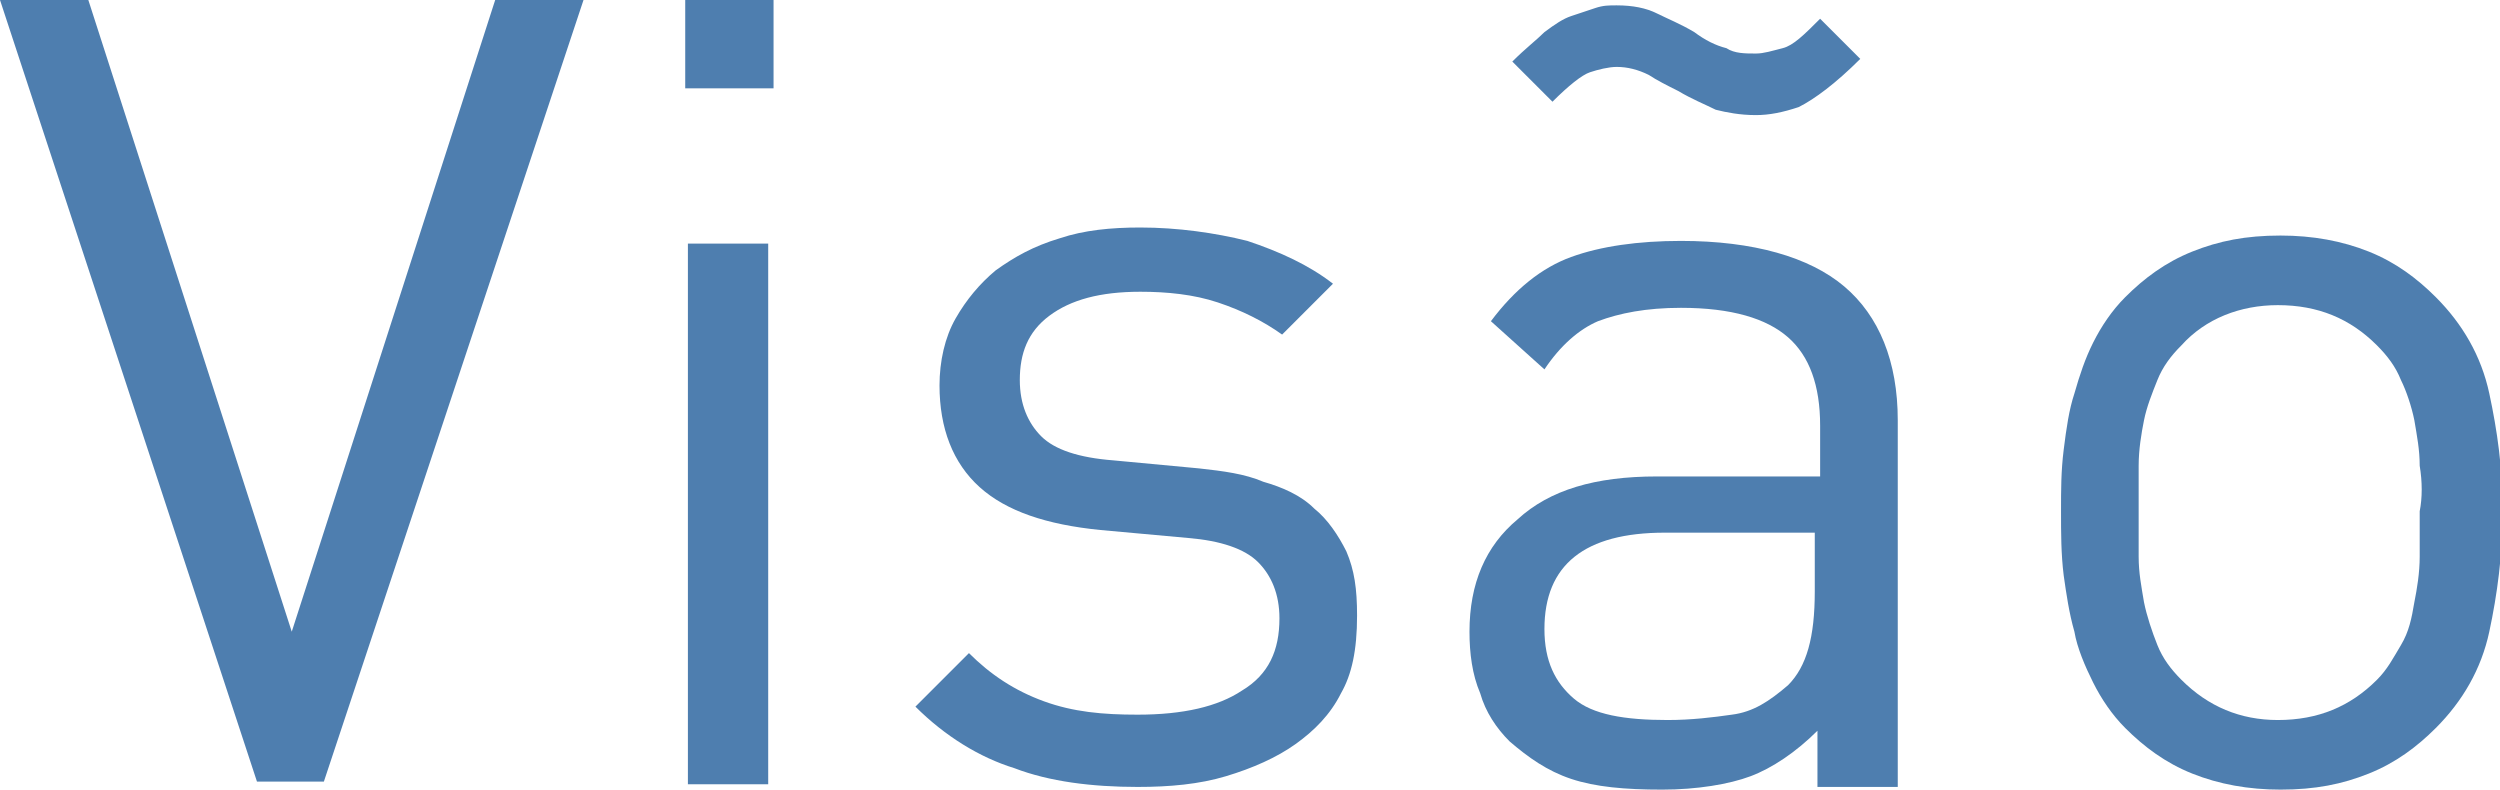
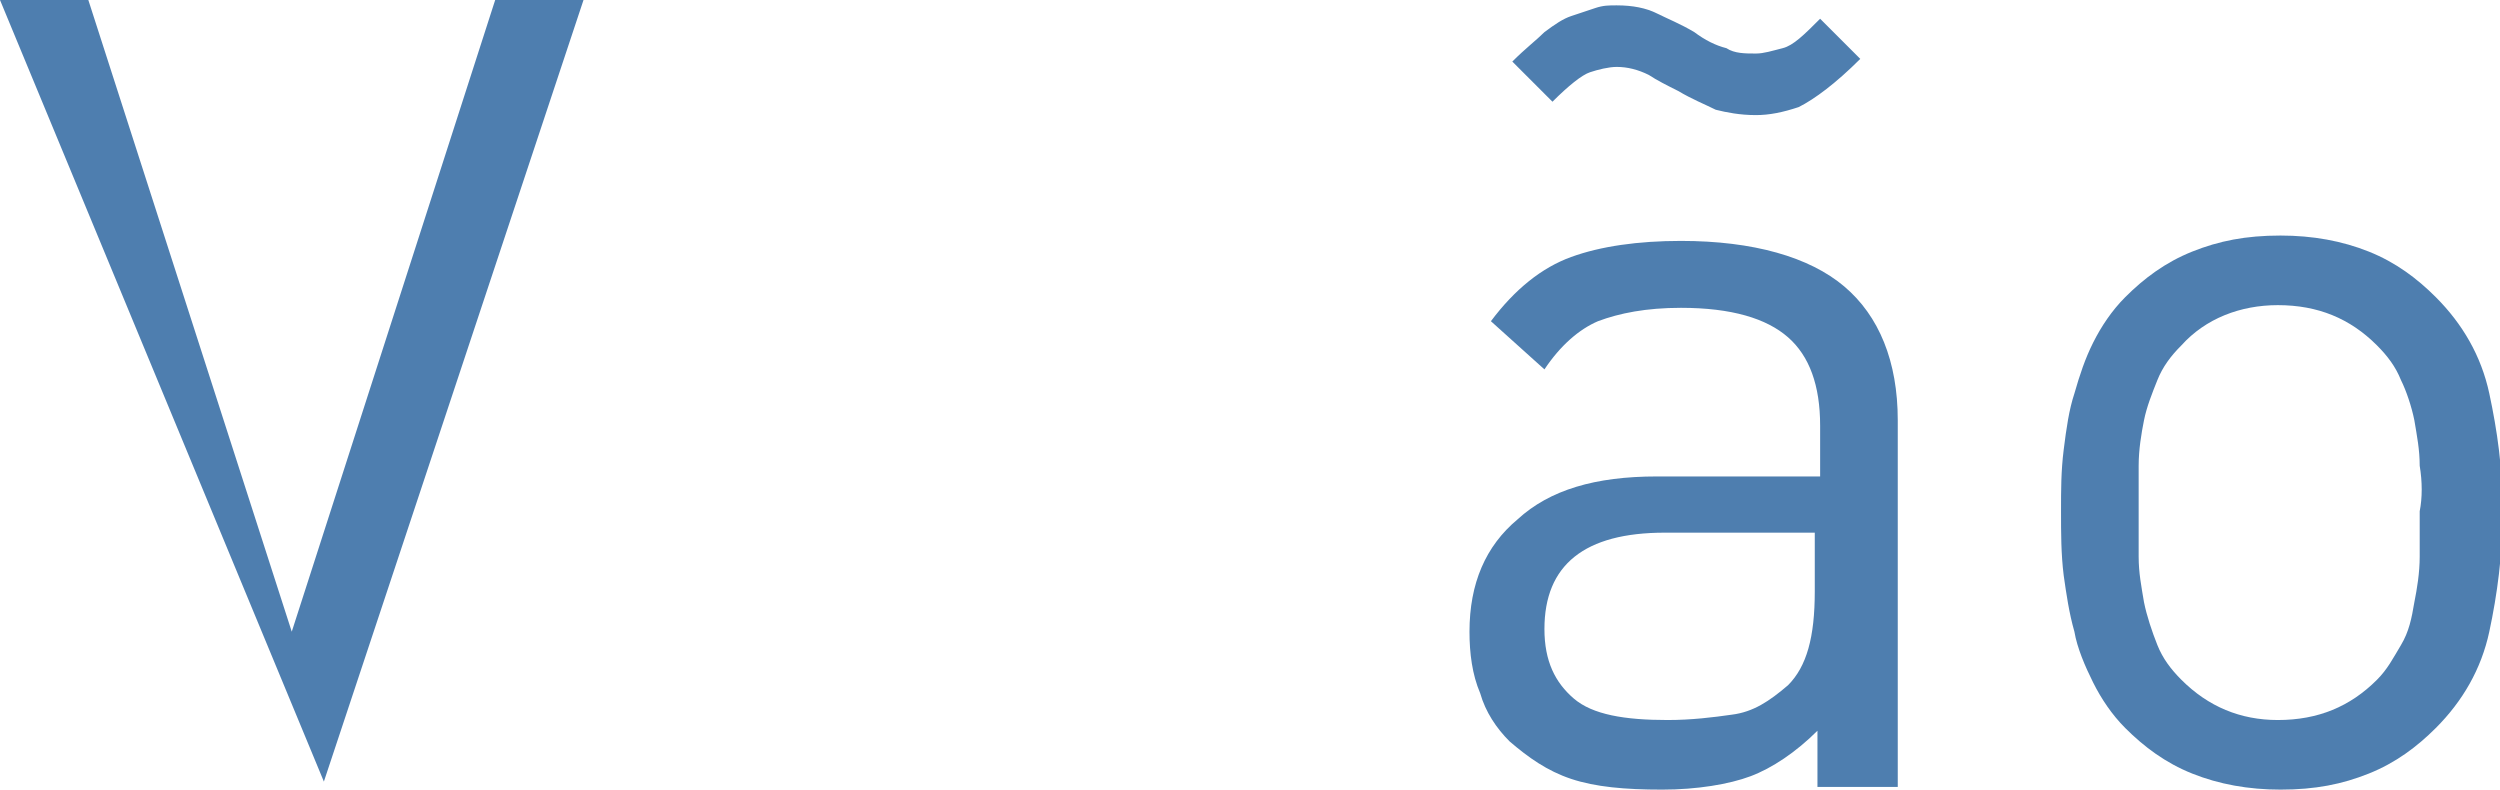
<svg xmlns="http://www.w3.org/2000/svg" version="1.1" x="0px" y="0px" width="93.4px" height="29.5px" viewBox="0 0 93.4 29.5" enable-background="new 0 0 93.4 29.5" xml:space="preserve">
  <defs>
</defs>
  <g>
-     <path fill="#4E7EAF" d="M12.1,29.2H9.6L0,0h3.3l7.6,23.6L18.5,0h3.3L12.1,29.2z" />
-     <path fill="#4E7EAF" d="M25.6,3.3V0h3.3v3.3H25.6z M25.7,29.2V9.1h3v20.2H25.7z" />
-     <path fill="#4E7EAF" d="M50.1,25.9c-0.4,0.8-1,1.4-1.7,1.9c-0.7,0.5-1.6,0.9-2.6,1.2c-1,0.3-2.1,0.4-3.3,0.4   c-1.7,0-3.3-0.2-4.6-0.7c-1.3-0.4-2.6-1.2-3.7-2.3l2-2c0.8,0.8,1.7,1.4,2.8,1.8c1.1,0.4,2.2,0.5,3.5,0.5c1.7,0,3-0.3,3.9-0.9   c1-0.6,1.4-1.5,1.4-2.7c0-0.9-0.3-1.6-0.8-2.1c-0.5-0.5-1.4-0.8-2.6-0.9l-3.3-0.3c-2-0.2-3.5-0.7-4.5-1.6c-1-0.9-1.5-2.2-1.5-3.8   c0-0.9,0.2-1.8,0.6-2.5c0.4-0.7,0.9-1.3,1.5-1.8c0.7-0.5,1.4-0.9,2.4-1.2c0.9-0.3,1.9-0.4,3-0.4c1.4,0,2.8,0.2,4,0.5   c1.2,0.4,2.3,0.9,3.2,1.6l-1.9,1.9c-0.7-0.5-1.5-0.9-2.4-1.2c-0.9-0.3-1.9-0.4-2.9-0.4c-1.5,0-2.6,0.3-3.4,0.9   c-0.8,0.6-1.1,1.4-1.1,2.4c0,0.9,0.3,1.6,0.8,2.1c0.5,0.5,1.4,0.8,2.7,0.9l3.2,0.3c0.9,0.1,1.7,0.2,2.4,0.5c0.7,0.2,1.4,0.5,1.9,1   c0.5,0.4,0.9,1,1.2,1.6c0.3,0.7,0.4,1.4,0.4,2.4C50.7,24.3,50.5,25.2,50.1,25.9z" />
+     <path fill="#4E7EAF" d="M12.1,29.2L0,0h3.3l7.6,23.6L18.5,0h3.3L12.1,29.2z" />
    <path fill="#4E7EAF" d="M67.9,29.2v-1.9c-0.8,0.8-1.7,1.4-2.5,1.7s-2,0.5-3.3,0.5c-1.4,0-2.5-0.1-3.4-0.4c-0.9-0.3-1.6-0.8-2.3-1.4   c-0.5-0.5-0.9-1.1-1.1-1.8c-0.3-0.7-0.4-1.5-0.4-2.3c0-1.8,0.6-3.2,1.8-4.2c1.2-1.1,2.9-1.6,5.2-1.6h6.1v-1.9   c0-1.5-0.4-2.6-1.2-3.3c-0.8-0.7-2.1-1.1-4-1.1c-1.3,0-2.3,0.2-3.1,0.5c-0.7,0.3-1.4,0.9-2,1.8l-2-1.8c0.9-1.2,1.9-2,3-2.4   c1.1-0.4,2.5-0.6,4.1-0.6c2.7,0,4.8,0.6,6.1,1.7c1.3,1.1,2,2.8,2,5v13.7H67.9z M67.2,4c-0.6,0.2-1.1,0.3-1.6,0.3   c-0.6,0-1.1-0.1-1.5-0.2c-0.4-0.2-0.9-0.4-1.4-0.7c-0.4-0.2-0.8-0.4-1.1-0.6c-0.4-0.2-0.8-0.3-1.2-0.3c-0.3,0-0.7,0.1-1,0.2   S58.6,3.2,58,3.8l-1.5-1.5c0.5-0.5,0.9-0.8,1.2-1.1c0.4-0.3,0.7-0.5,1-0.6c0.3-0.1,0.6-0.2,0.9-0.3s0.5-0.1,0.8-0.1   c0.6,0,1.1,0.1,1.5,0.3c0.4,0.2,0.9,0.4,1.4,0.7c0.4,0.3,0.8,0.5,1.2,0.6C64.8,2,65.2,2,65.6,2c0.3,0,0.6-0.1,1-0.2   c0.4-0.1,0.8-0.5,1.4-1.1l1.5,1.5C68.6,3.1,67.8,3.7,67.2,4z M67.9,19.9h-5.7c-3,0-4.5,1.2-4.5,3.6c0,1.2,0.4,2,1.1,2.6   c0.7,0.6,1.9,0.8,3.5,0.8c0.9,0,1.7-0.1,2.4-0.2c0.8-0.1,1.4-0.5,2.1-1.1c0.7-0.7,1-1.8,1-3.5V19.9z" />
    <path fill="#4E7EAF" d="M93,23.6c-0.3,1.4-1,2.6-2,3.6c-0.7,0.7-1.5,1.3-2.5,1.7c-1,0.4-2,0.6-3.3,0.6c-1.2,0-2.3-0.2-3.3-0.6   c-1-0.4-1.8-1-2.5-1.7c-0.5-0.5-0.9-1.1-1.2-1.7c-0.3-0.6-0.6-1.3-0.7-1.9c-0.2-0.7-0.3-1.4-0.4-2.1C77,20.7,77,19.9,77,19.1   c0-0.8,0-1.5,0.1-2.3c0.1-0.8,0.2-1.5,0.4-2.1c0.2-0.7,0.4-1.3,0.7-1.9c0.3-0.6,0.7-1.2,1.2-1.7c0.7-0.7,1.5-1.3,2.5-1.7   c1-0.4,2-0.6,3.3-0.6c1.2,0,2.3,0.2,3.3,0.6c1,0.4,1.8,1,2.5,1.7c1,1,1.7,2.2,2,3.6c0.3,1.4,0.5,2.8,0.5,4.4S93.3,22.2,93,23.6z    M90.4,17.4c0-0.6-0.1-1.1-0.2-1.7c-0.1-0.5-0.3-1.1-0.5-1.5c-0.2-0.5-0.5-0.9-0.9-1.3c-1-1-2.2-1.5-3.7-1.5   c-1.4,0-2.7,0.5-3.6,1.5c-0.4,0.4-0.7,0.8-0.9,1.3c-0.2,0.5-0.4,1-0.5,1.5s-0.2,1.1-0.2,1.7c0,0.6,0,1.1,0,1.7c0,0.6,0,1.1,0,1.7   c0,0.6,0.1,1.1,0.2,1.7c0.1,0.5,0.3,1.1,0.5,1.6c0.2,0.5,0.5,0.9,0.9,1.3c1,1,2.2,1.5,3.6,1.5c1.5,0,2.7-0.5,3.7-1.5   c0.4-0.4,0.6-0.8,0.9-1.3s0.4-1,0.5-1.6c0.1-0.5,0.2-1.1,0.2-1.7c0-0.6,0-1.1,0-1.7C90.5,18.6,90.5,18,90.4,17.4z" />
  </g>
</svg>